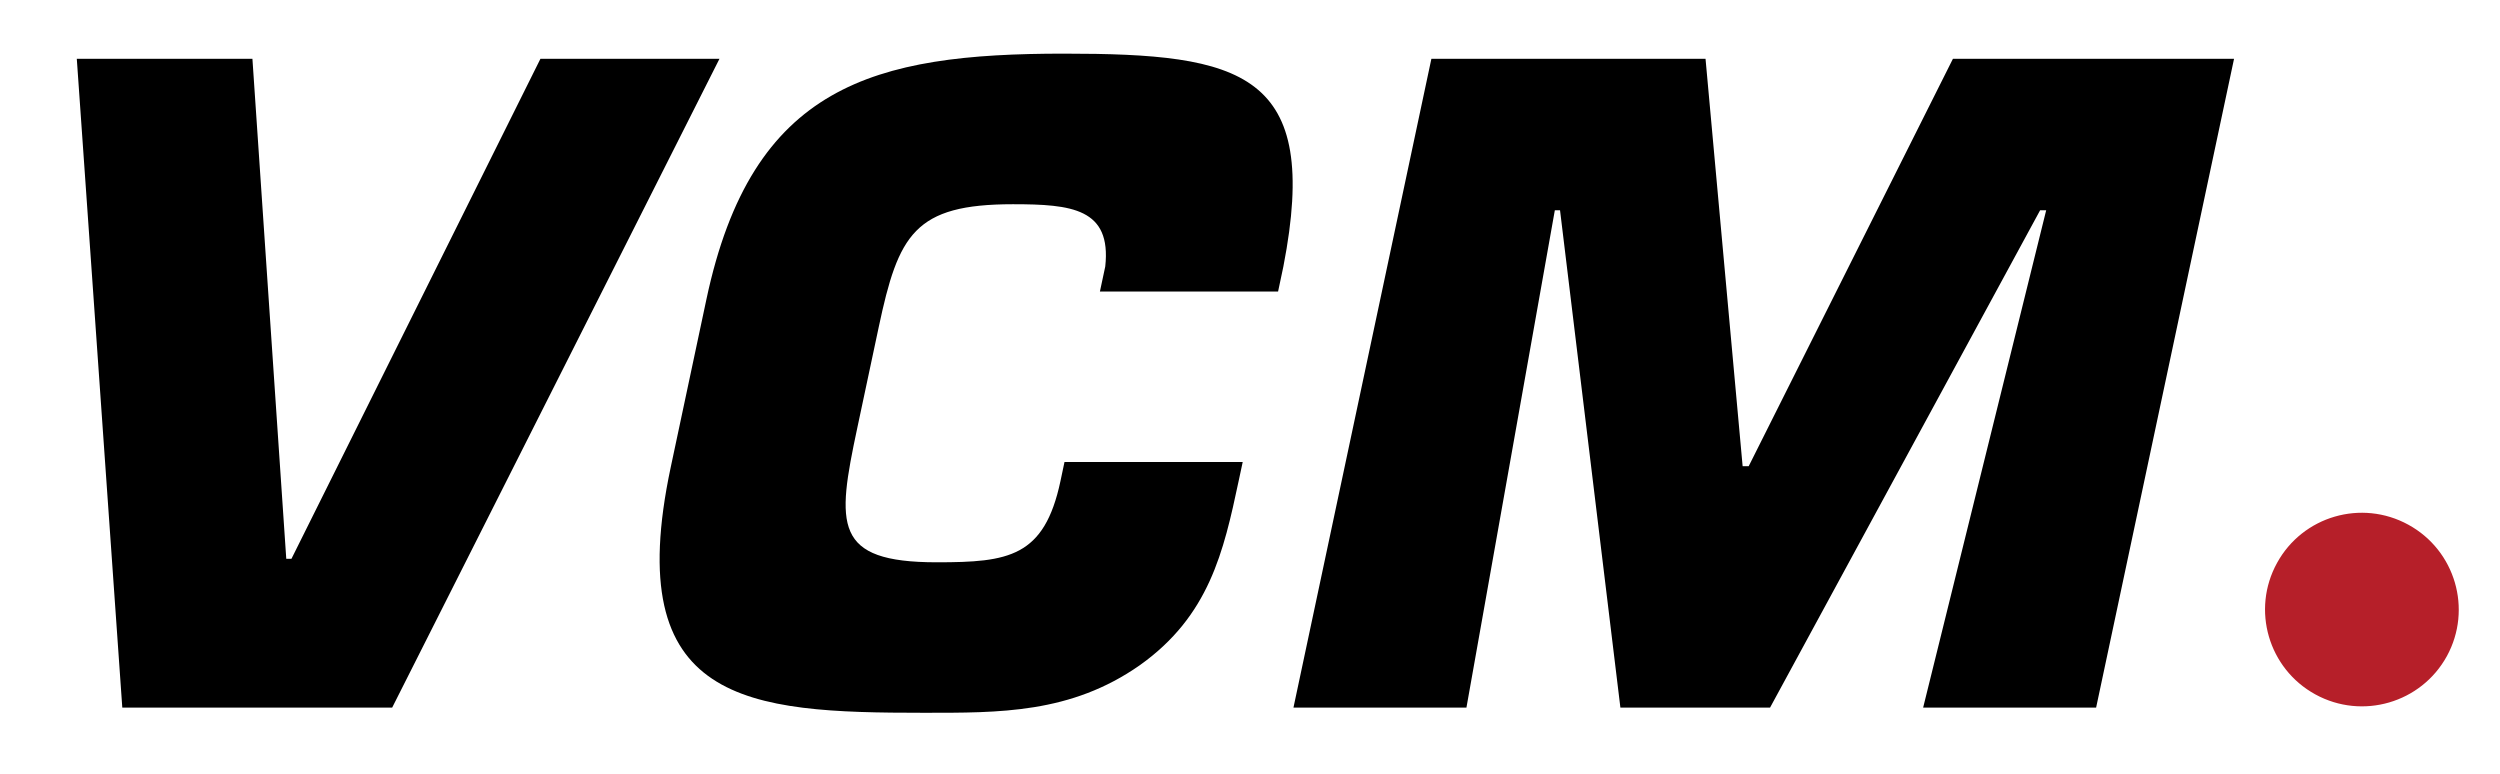
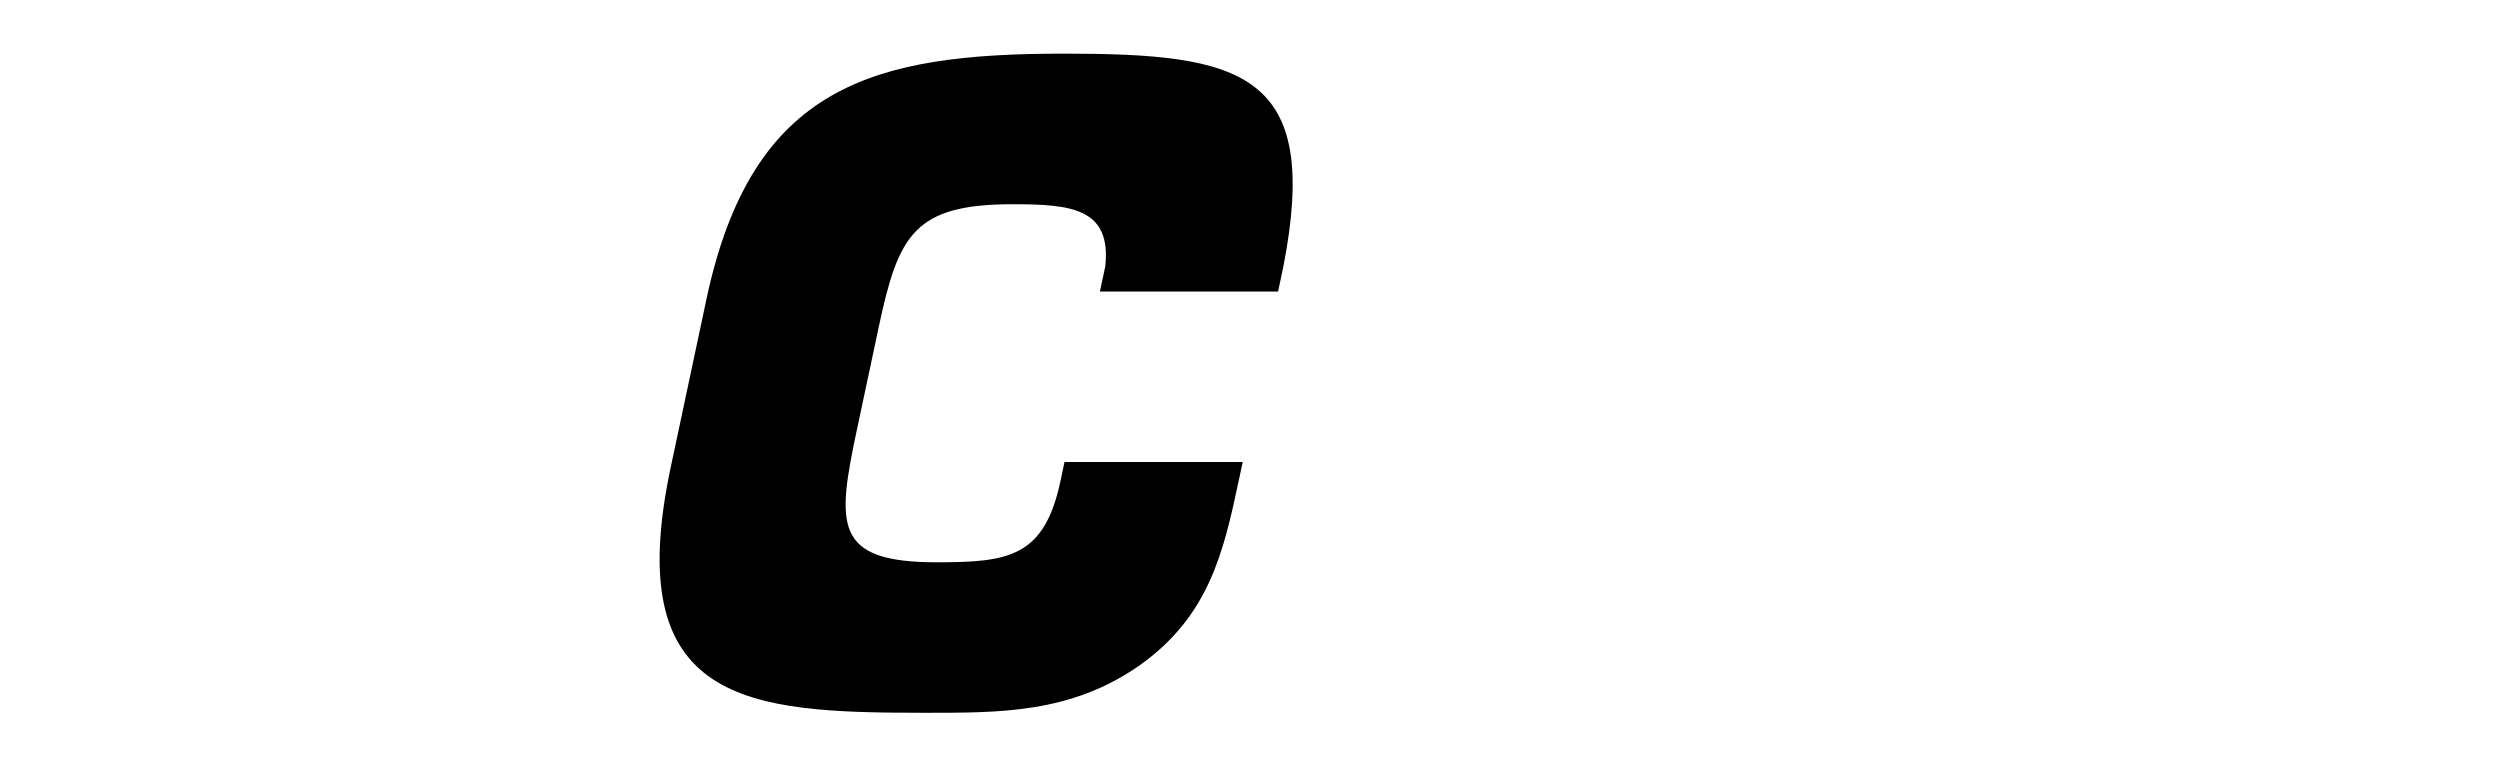
<svg xmlns="http://www.w3.org/2000/svg" version="1.1" id="Ebene_1" x="0px" y="0px" viewBox="0 0 491.24 152.11" style="enable-background:new 0 0 491.24 152.11;" xml:space="preserve">
  <style type="text/css">
	.st0{fill:#B61F29;}
</style>
-   <path d="M106.19,11.56h35.18L77.06,139.04H24.03L15.09,11.56H49.6l6.65,98.24h1.02L106.19,11.56z" />
  <path d="M244.19,90.77l-0.8,3.74c-2.96,13.94-5.8,26.51-19.42,36.2c-13.58,9.52-27.65,9.35-42.44,9.35  c-34.67,0-59.63-1.7-49.73-48.27l7.01-32.98c8.95-42.15,32.86-48.27,70.25-48.27c35.01,0,50.57,3.57,43.12,41.82l-1.04,4.92h-35.01  l1.05-4.92c1.23-11.39-6.58-12.23-18.14-12.23c-19.38,0-22.51,5.95-26.37,24.13l-4.23,19.89c-4.05,19.04-4.75,26.34,15.64,26.34  c14.11,0,21.12-1.01,24.3-15.97l0.79-3.74H244.19z" />
-   <path d="M288.15,139.04h-33.99l27.1-127.48h53.87l7.29,80.05h1.19l40.13-80.05h55.24l-27.1,127.48h-33.99l24.18-97.73h-1.19  l-53.07,97.73H318.4l-11.86-97.73h-1.02L288.15,139.04z" />
-   <path class="st0" d="M480.8,128.93c-5.05,9.2-16.62,12.57-25.84,7.52c-9.22-5.05-12.6-16.61-7.54-25.82  c5.04-9.21,16.6-12.58,25.82-7.52C482.46,108.16,485.84,119.72,480.8,128.93z" />
</svg>